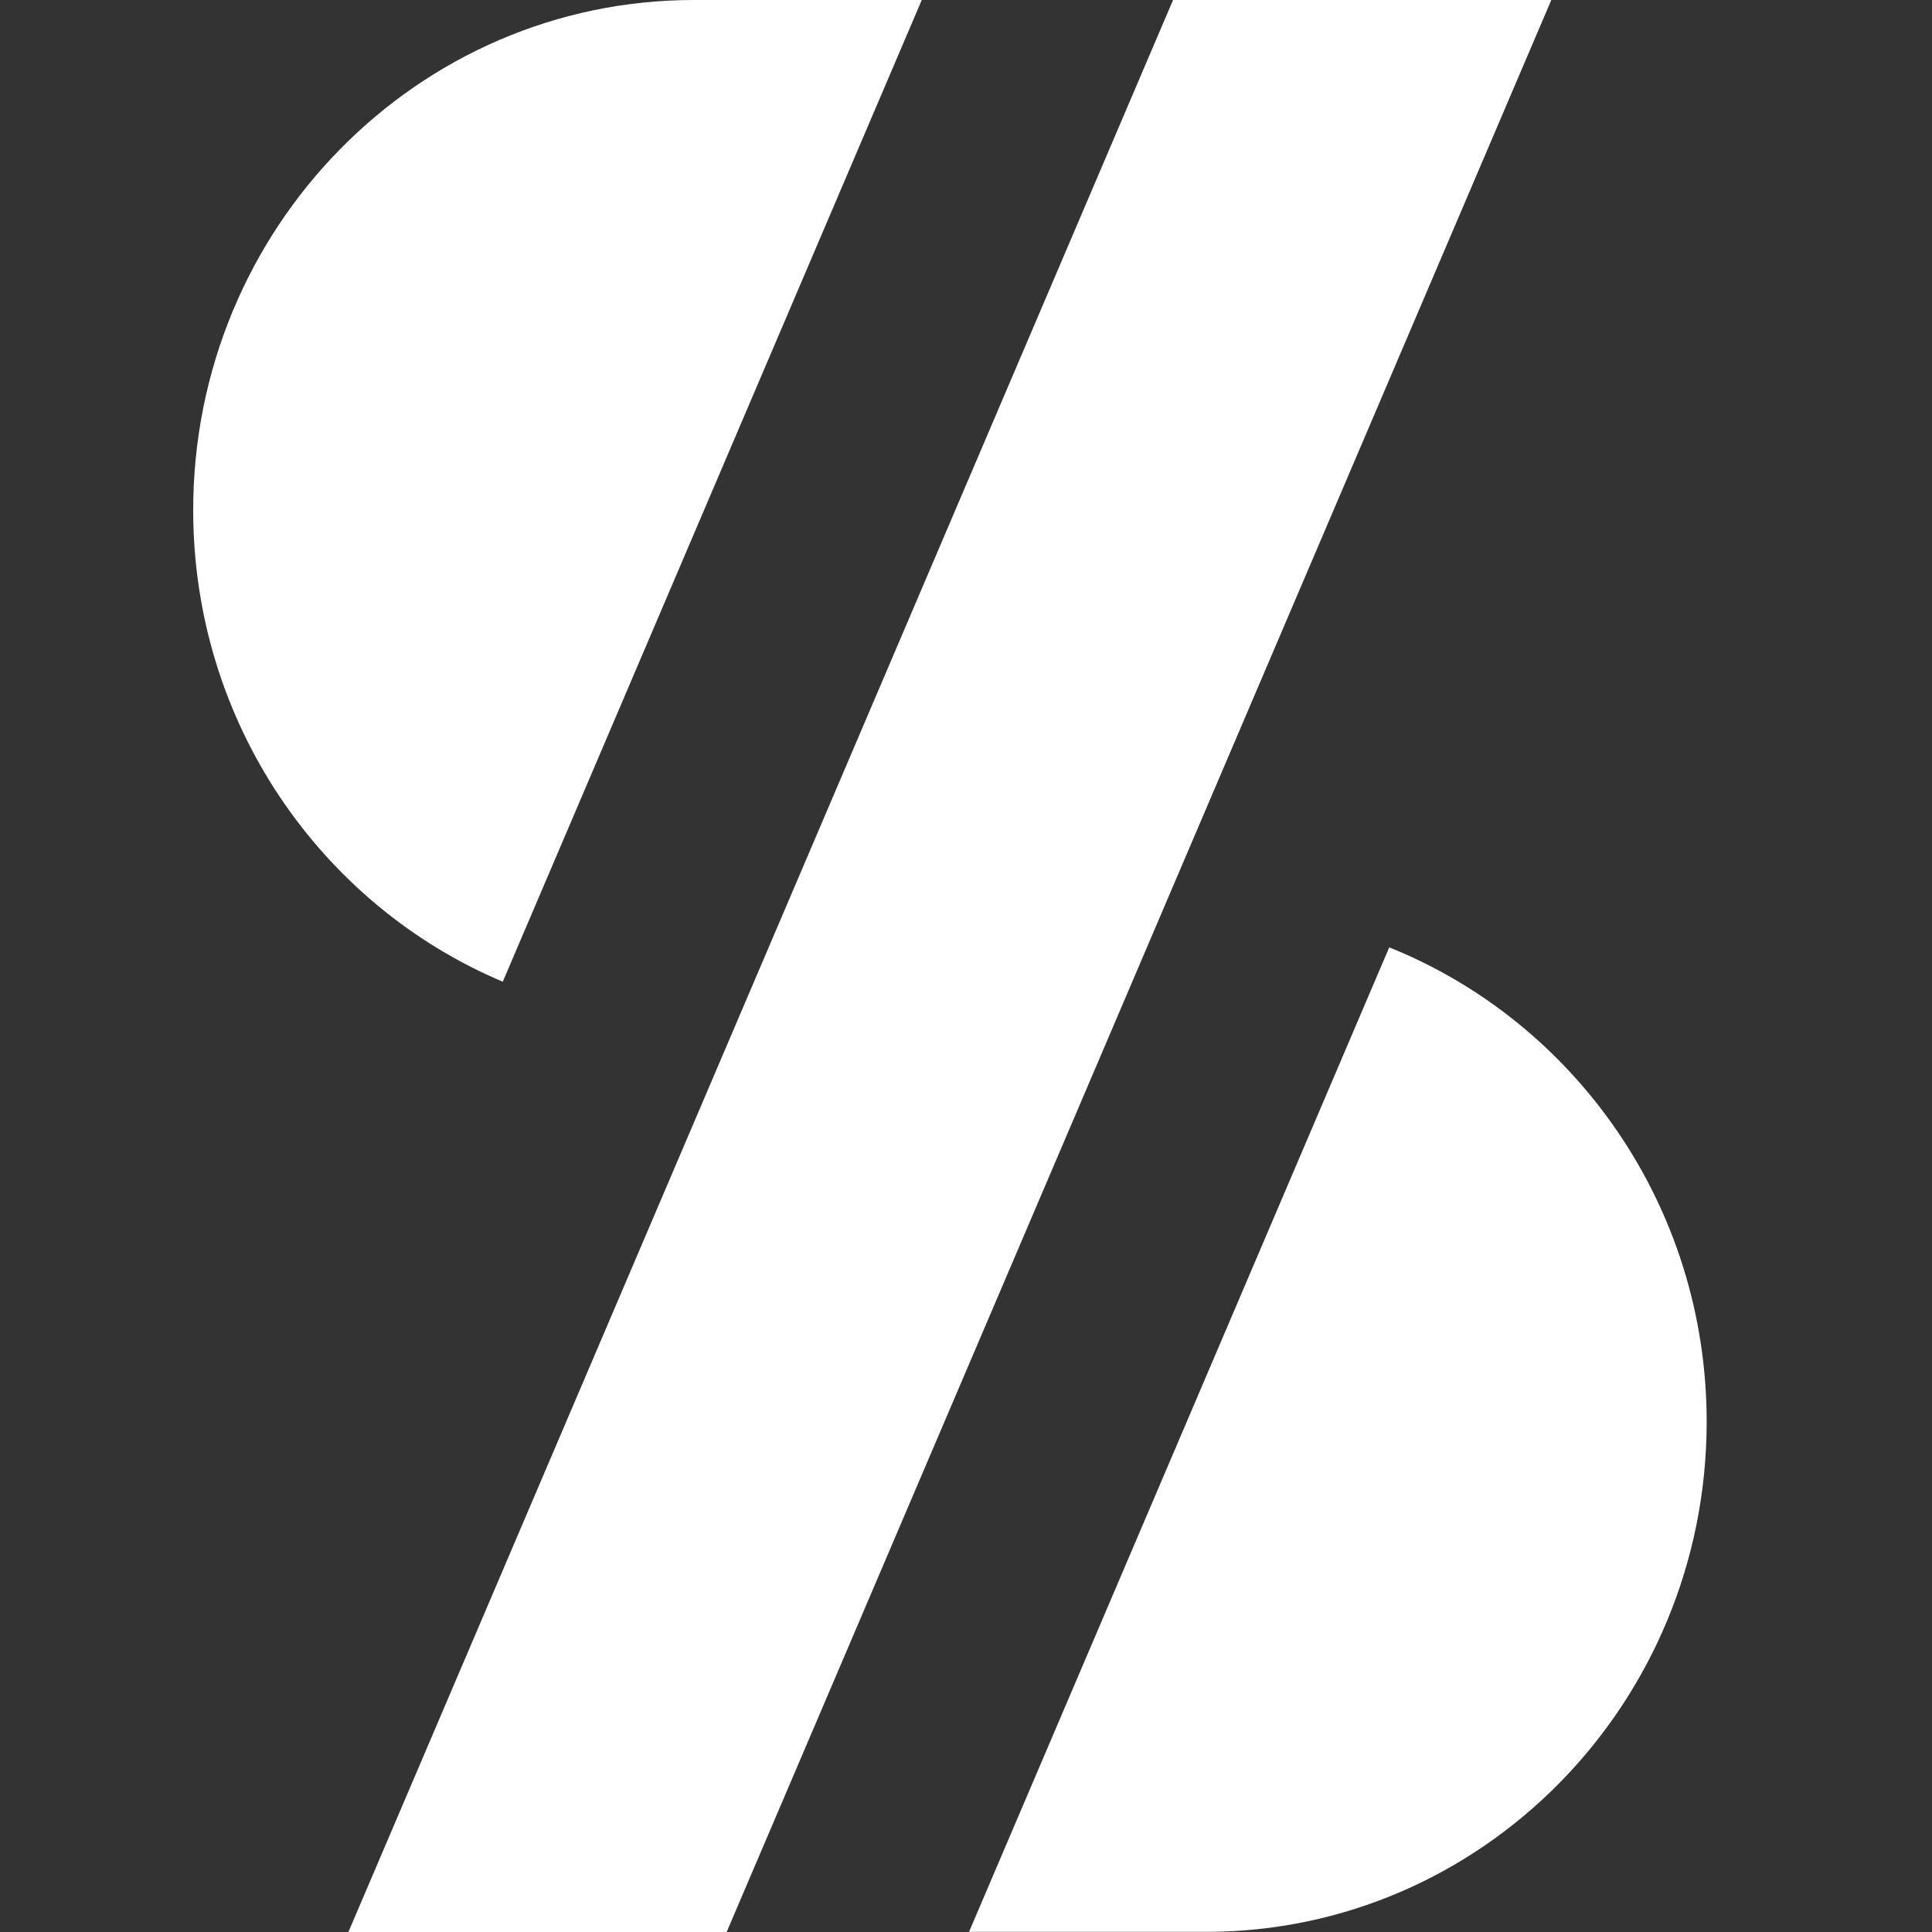
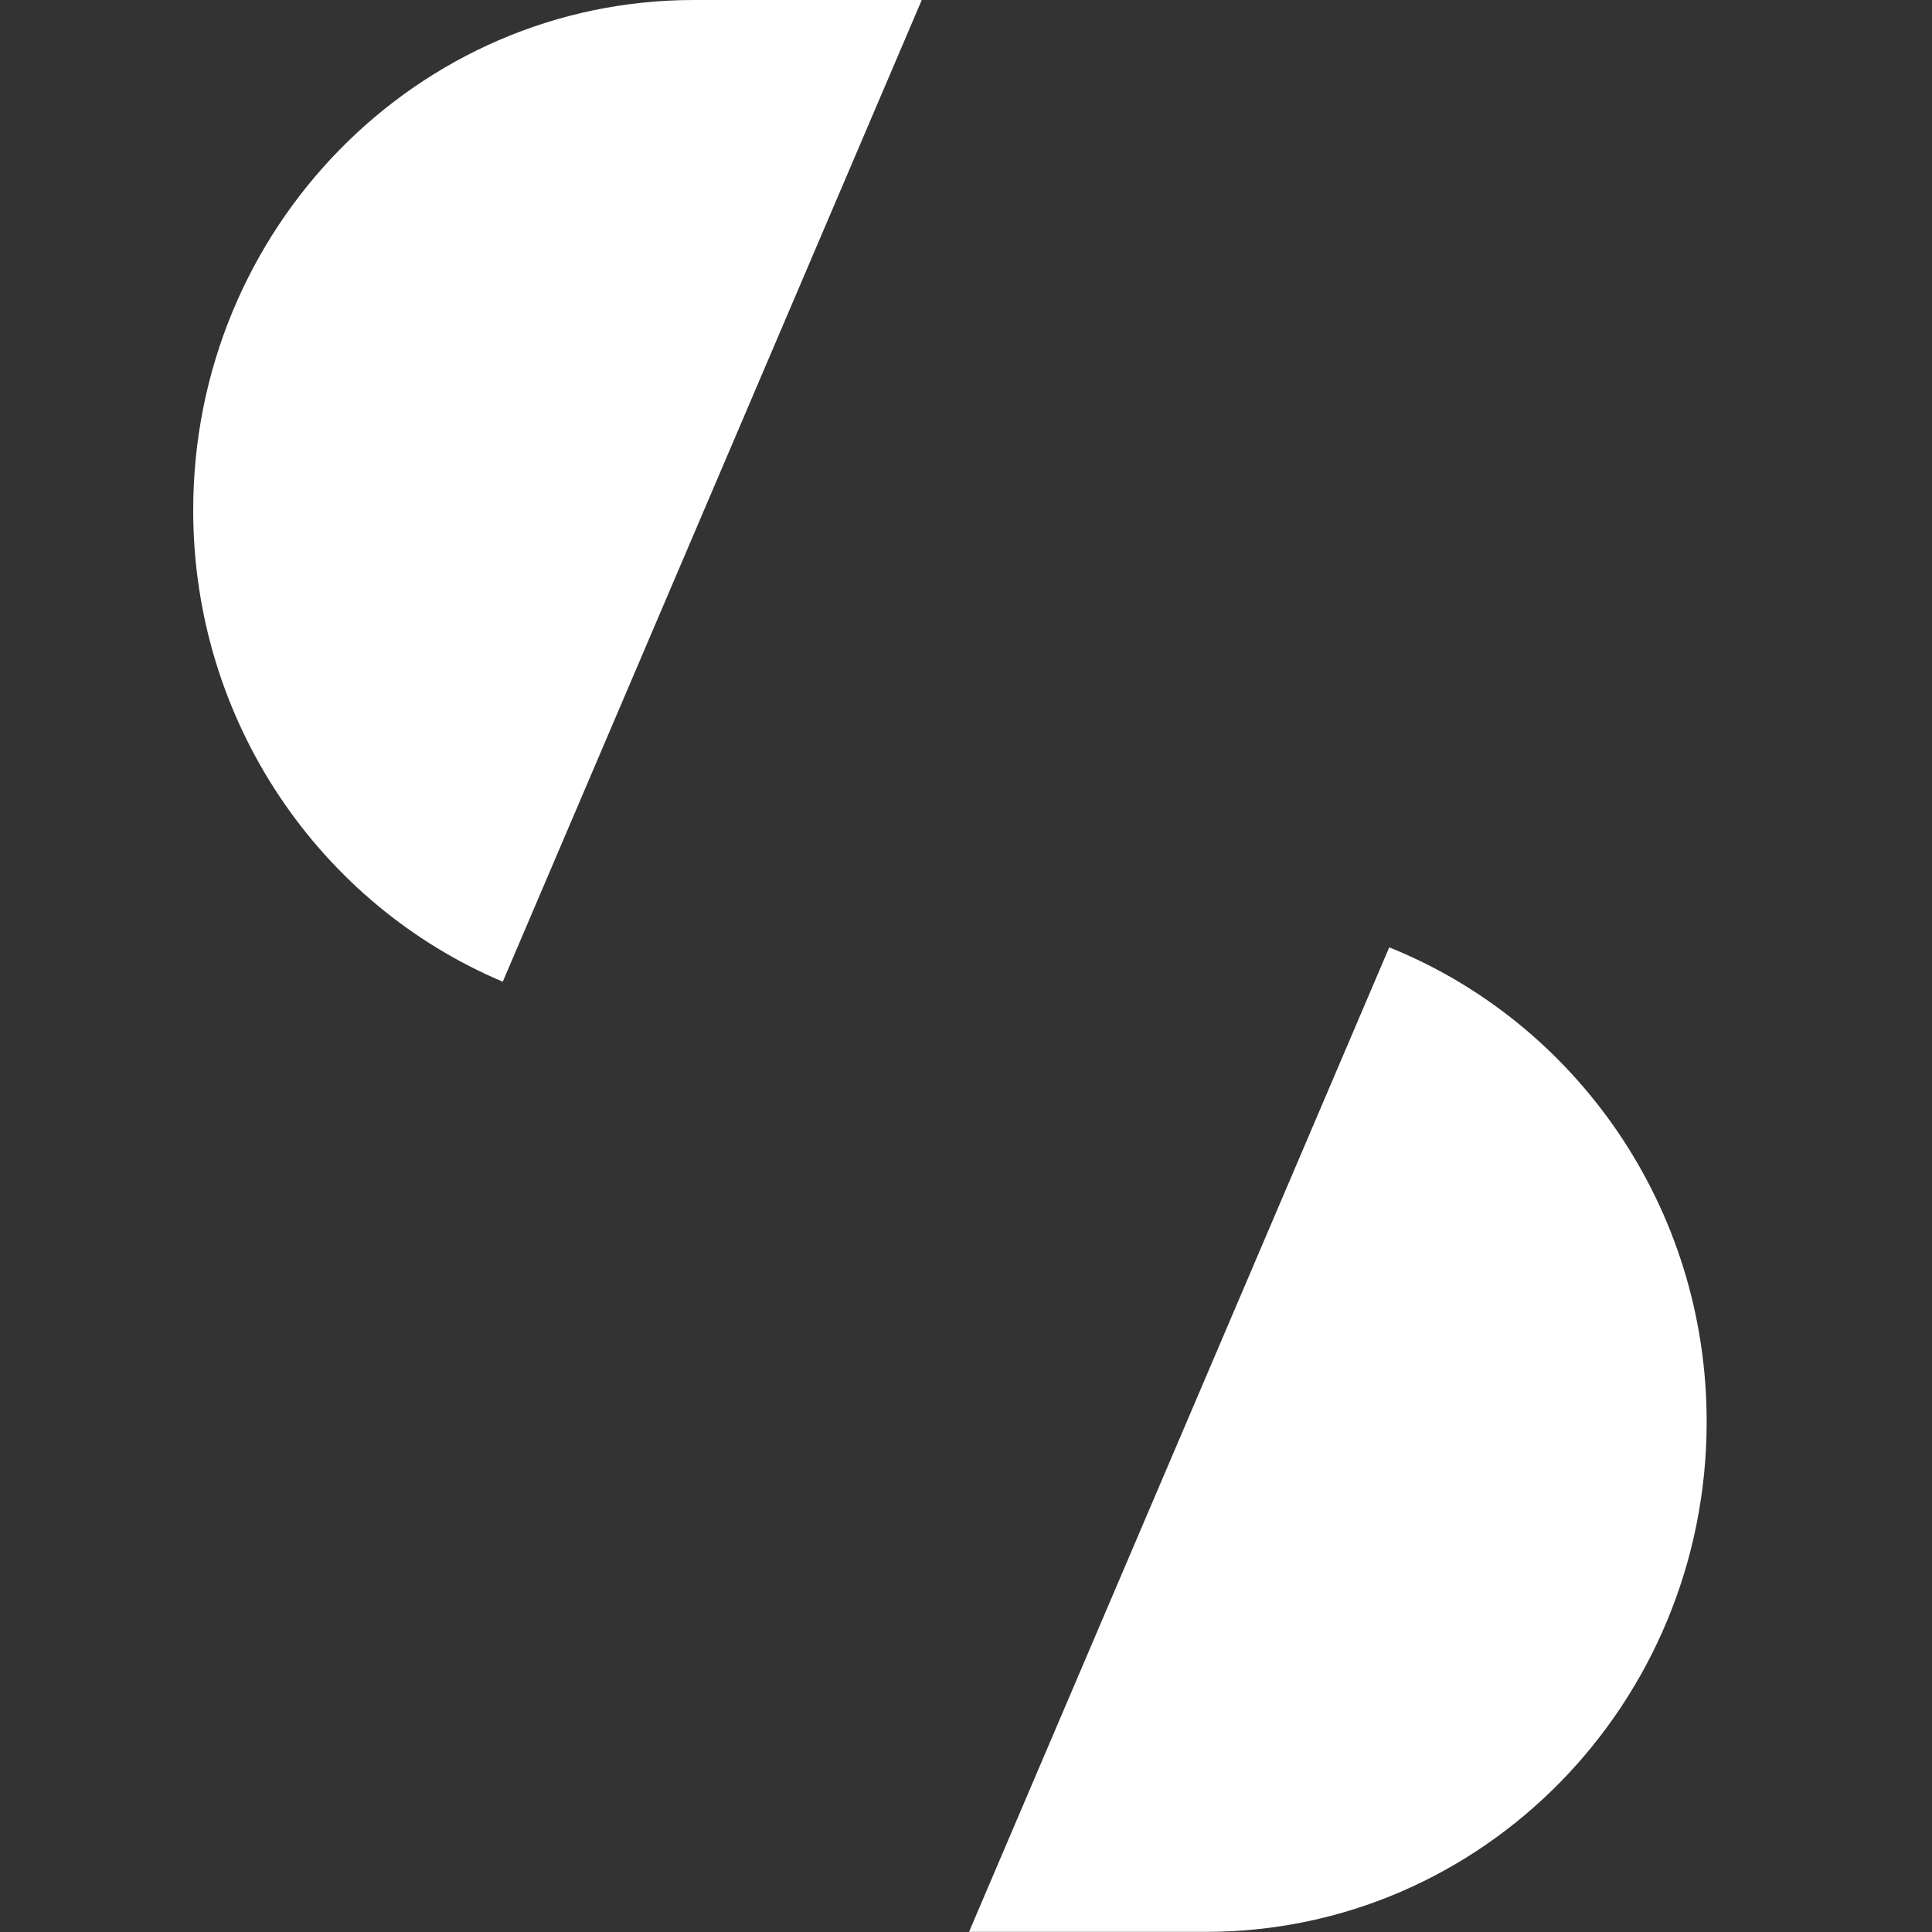
<svg xmlns="http://www.w3.org/2000/svg" width="60" height="60" viewBox="0 0 60 60" fill="none">
  <rect x="0" y="0" width="60" height="60" fill="#333333" stroke="none" />
  <path d="M15.614 30.488L28.626 0H21.551C12.963 0 6 7.094 6 15.843C6 22.449 9.971 28.106 15.614 30.488Z" fill="white" />
  <path d="M43.144 29.421L30.094 59.996H37.45C46.038 59.996 53.002 52.902 53.002 44.153C53.002 37.455 48.911 31.738 43.144 29.421Z" fill="white" />
-   <path d="M22.567 60H10.82L36.43 0H48.177L22.567 60Z" fill="white" />
</svg>